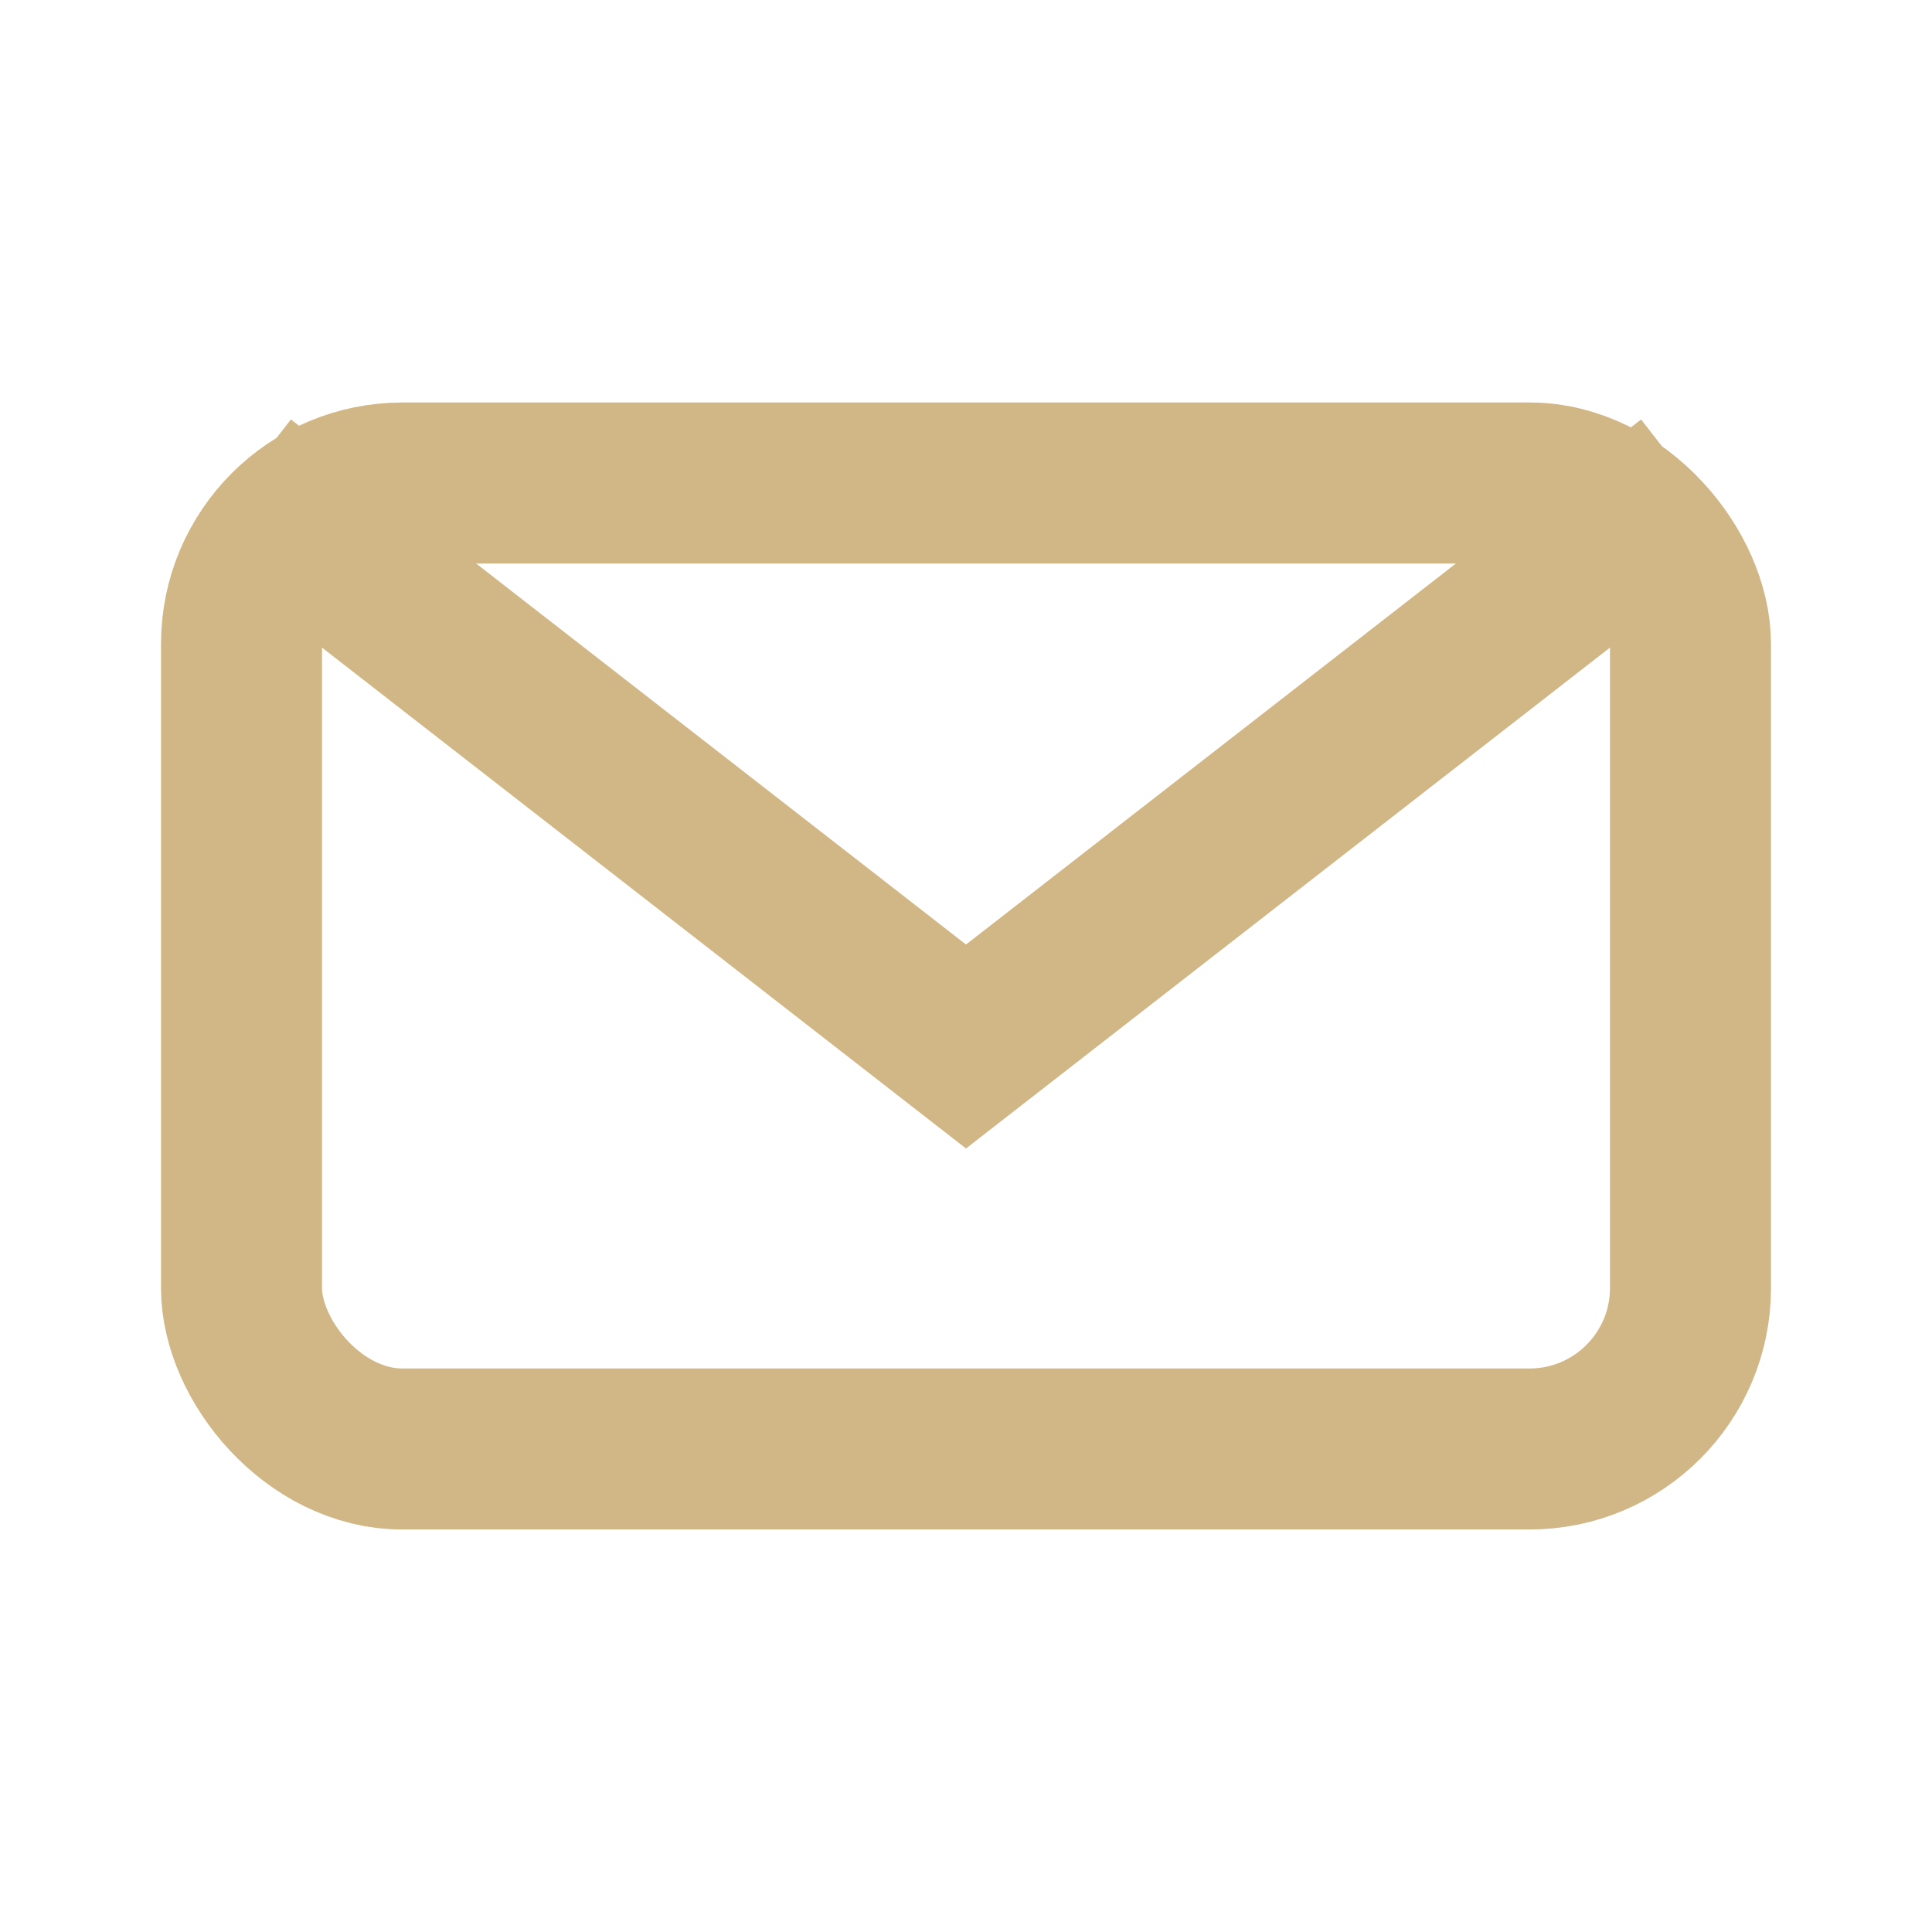
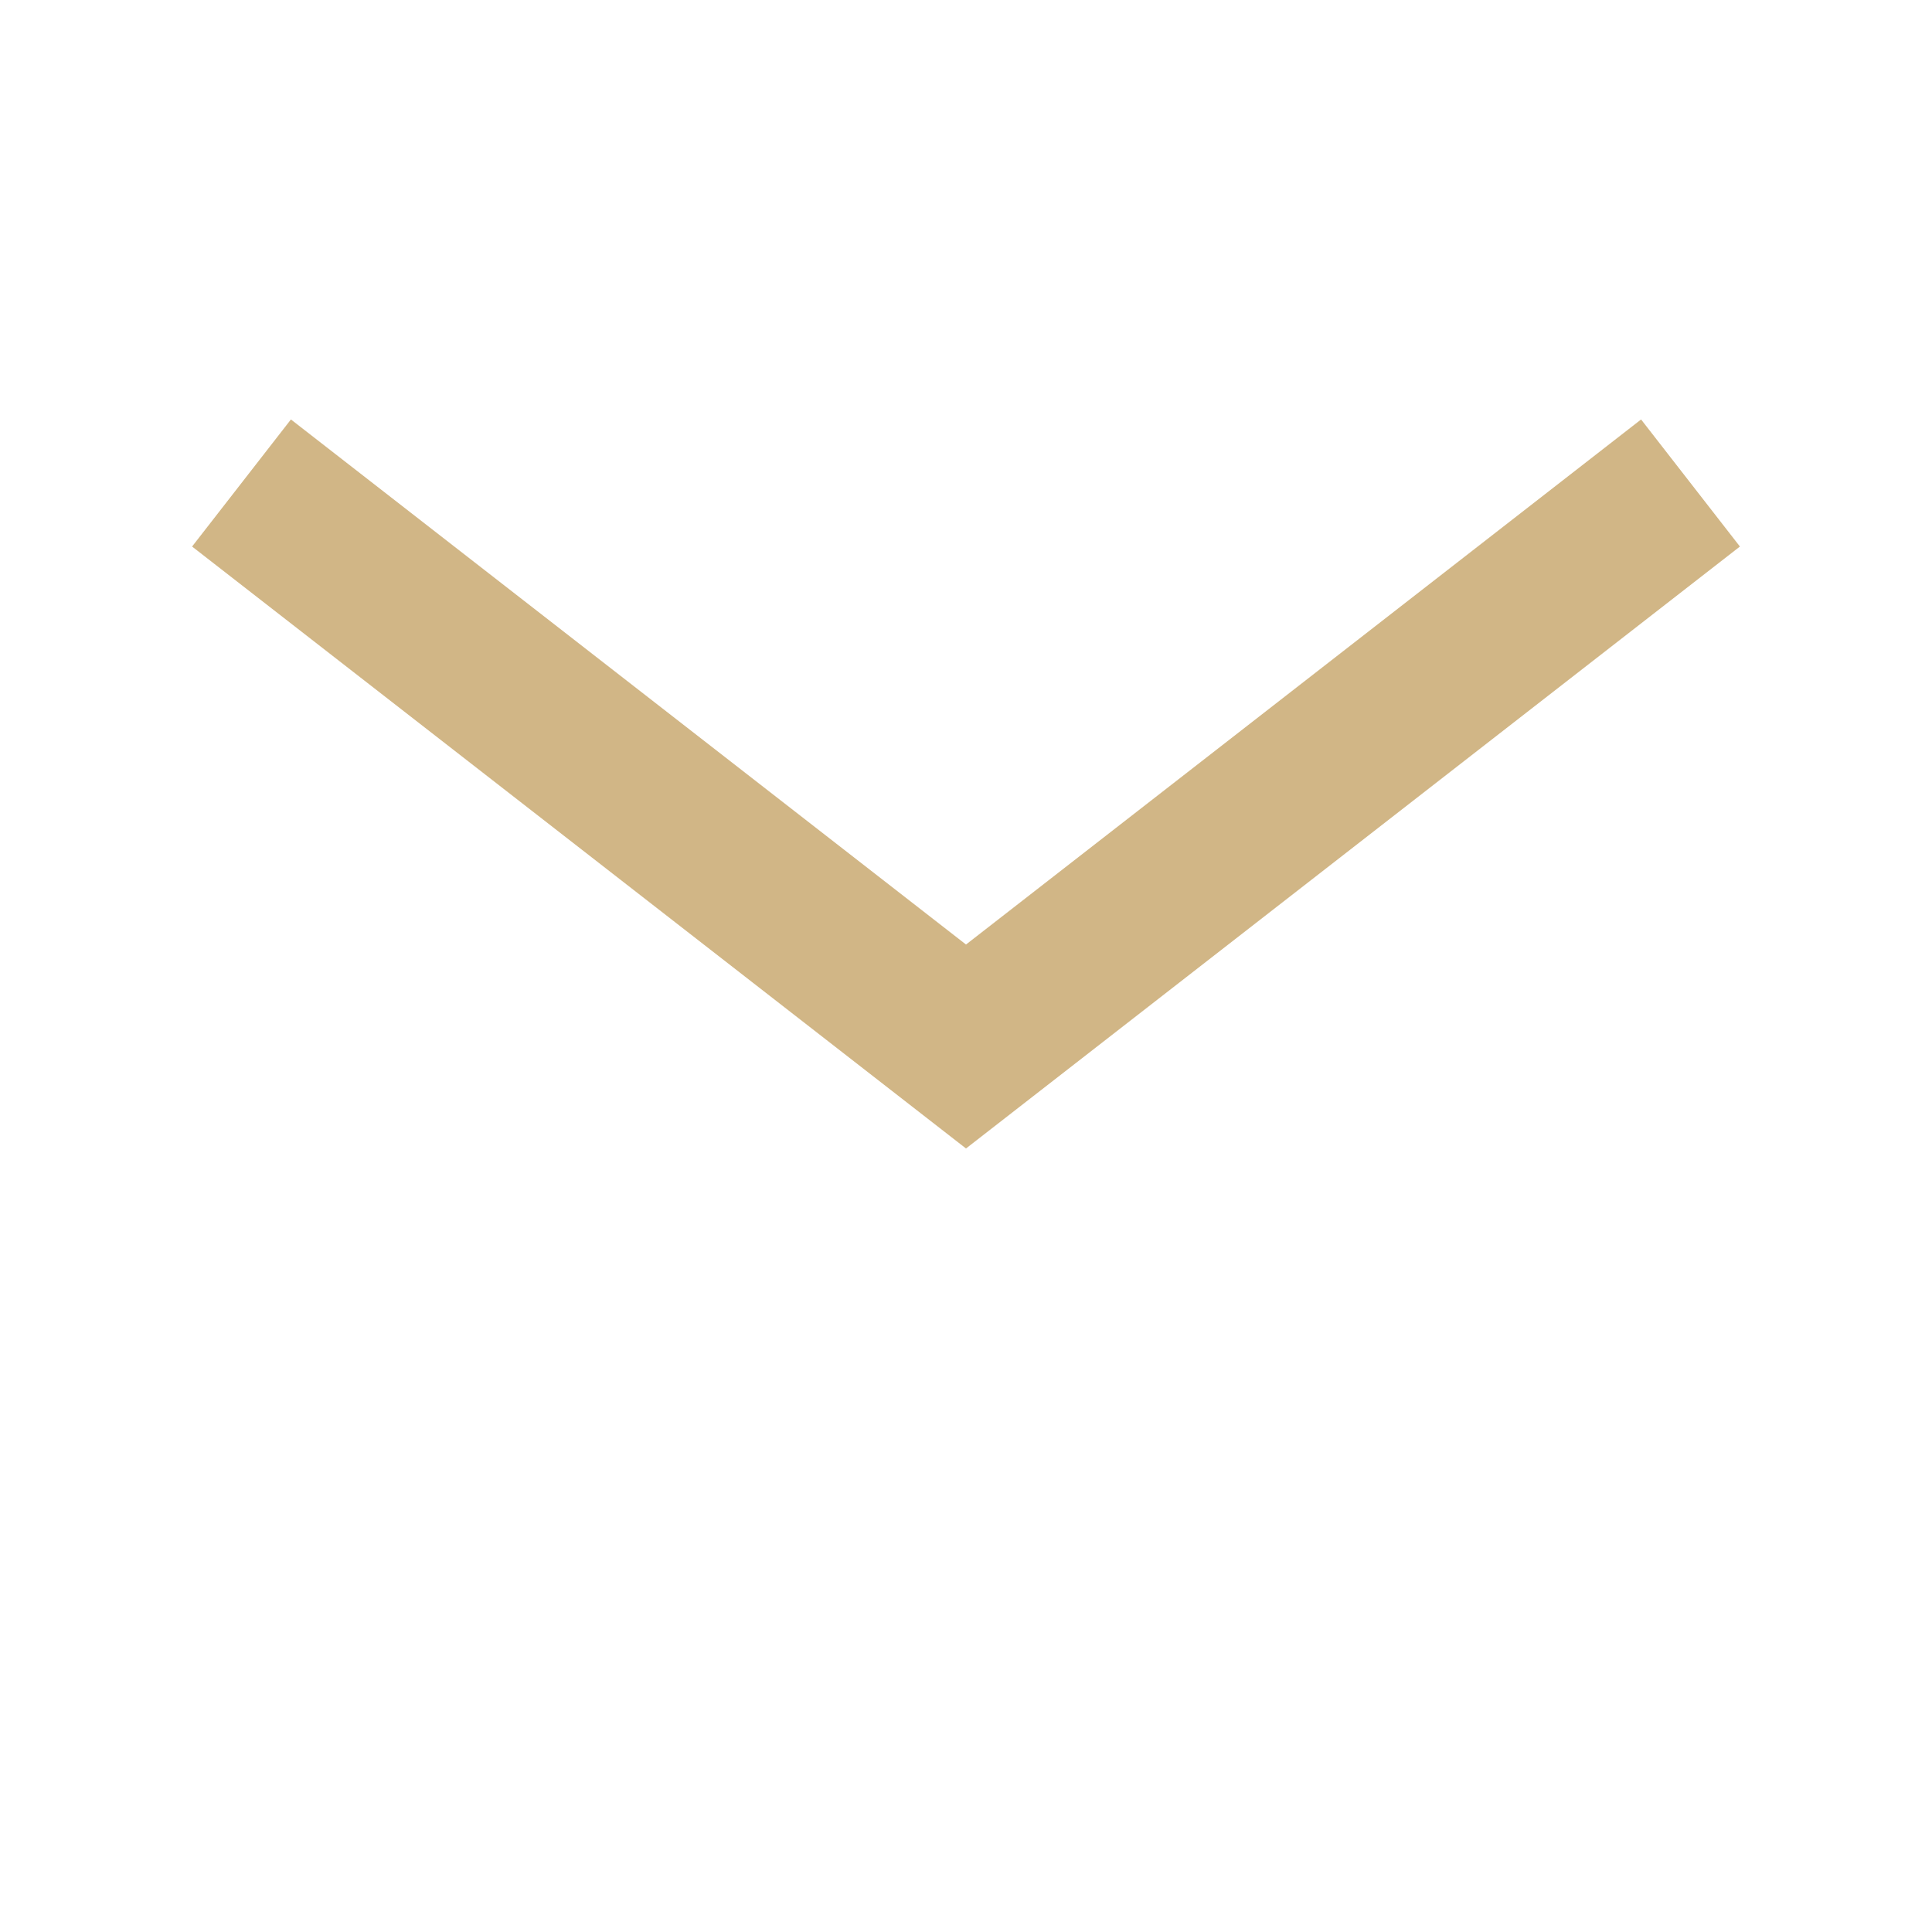
<svg xmlns="http://www.w3.org/2000/svg" width="24" height="24" viewBox="0 0 24 24">
-   <rect x="3" y="6" width="18" height="12" rx="2" fill="none" stroke="#D1B686" stroke-width="2" />
  <path d="M3 6l9 7 9-7" fill="none" stroke="#D1B686" stroke-width="2" />
</svg>